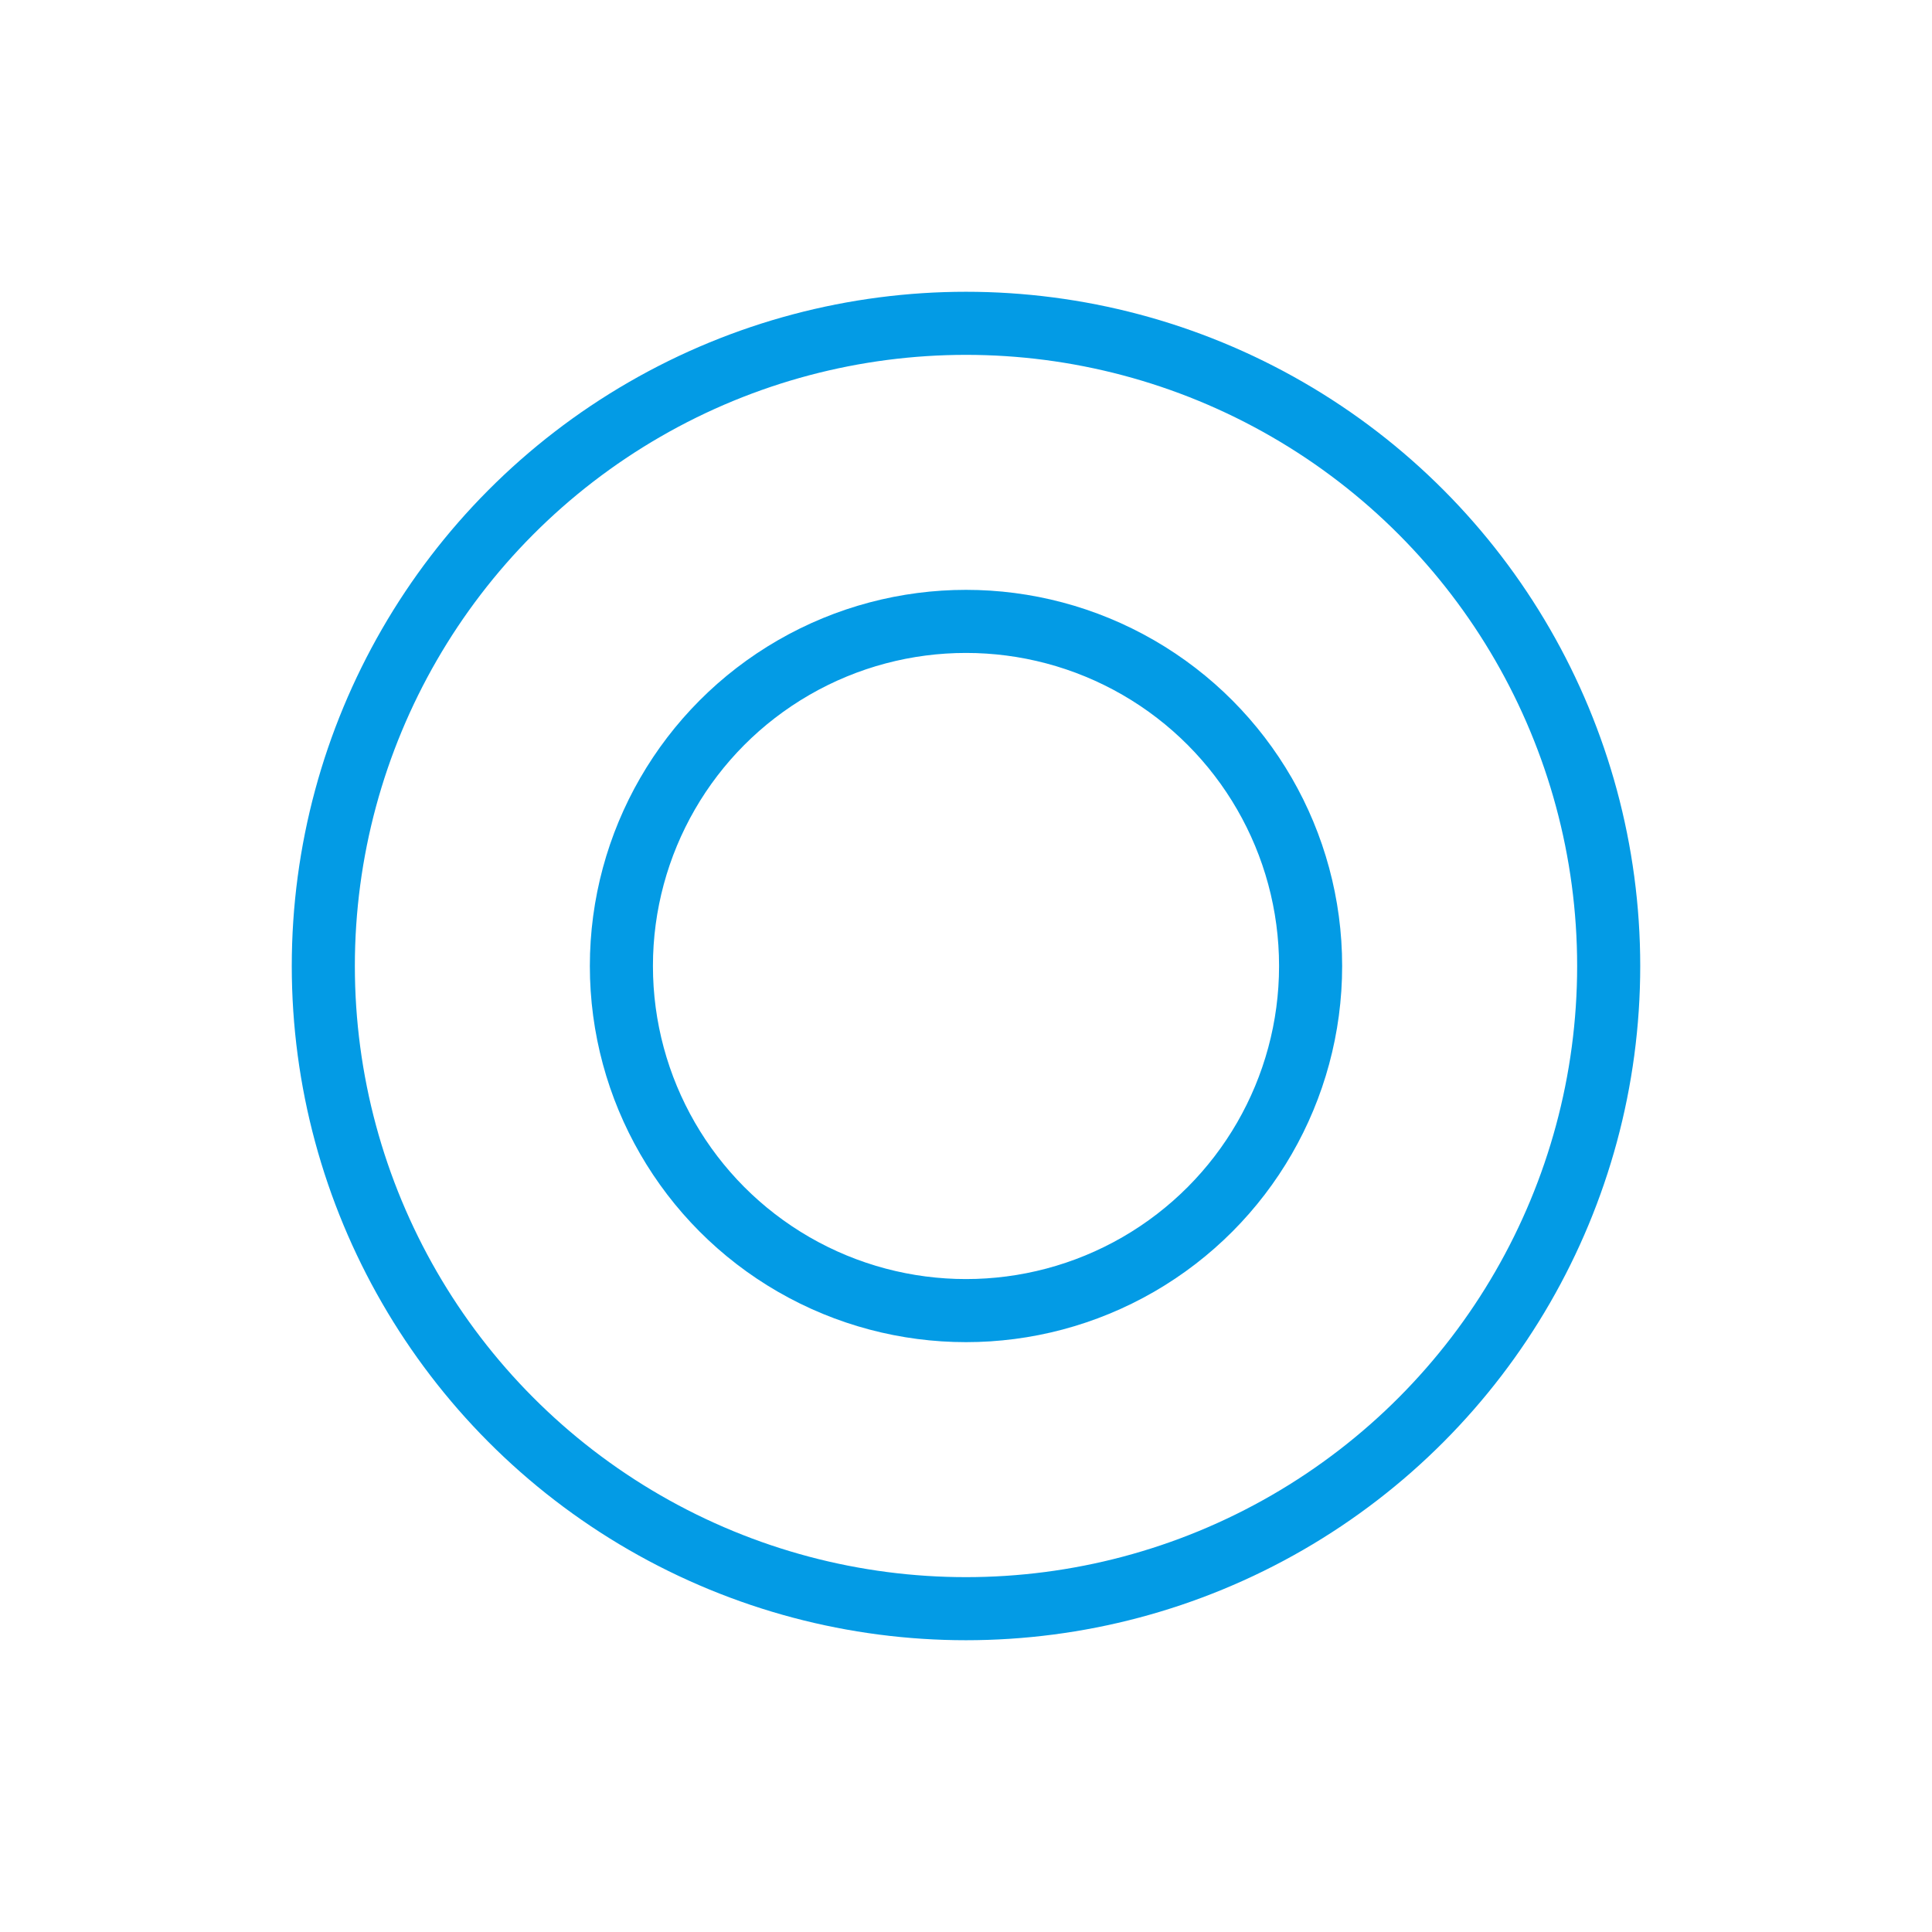
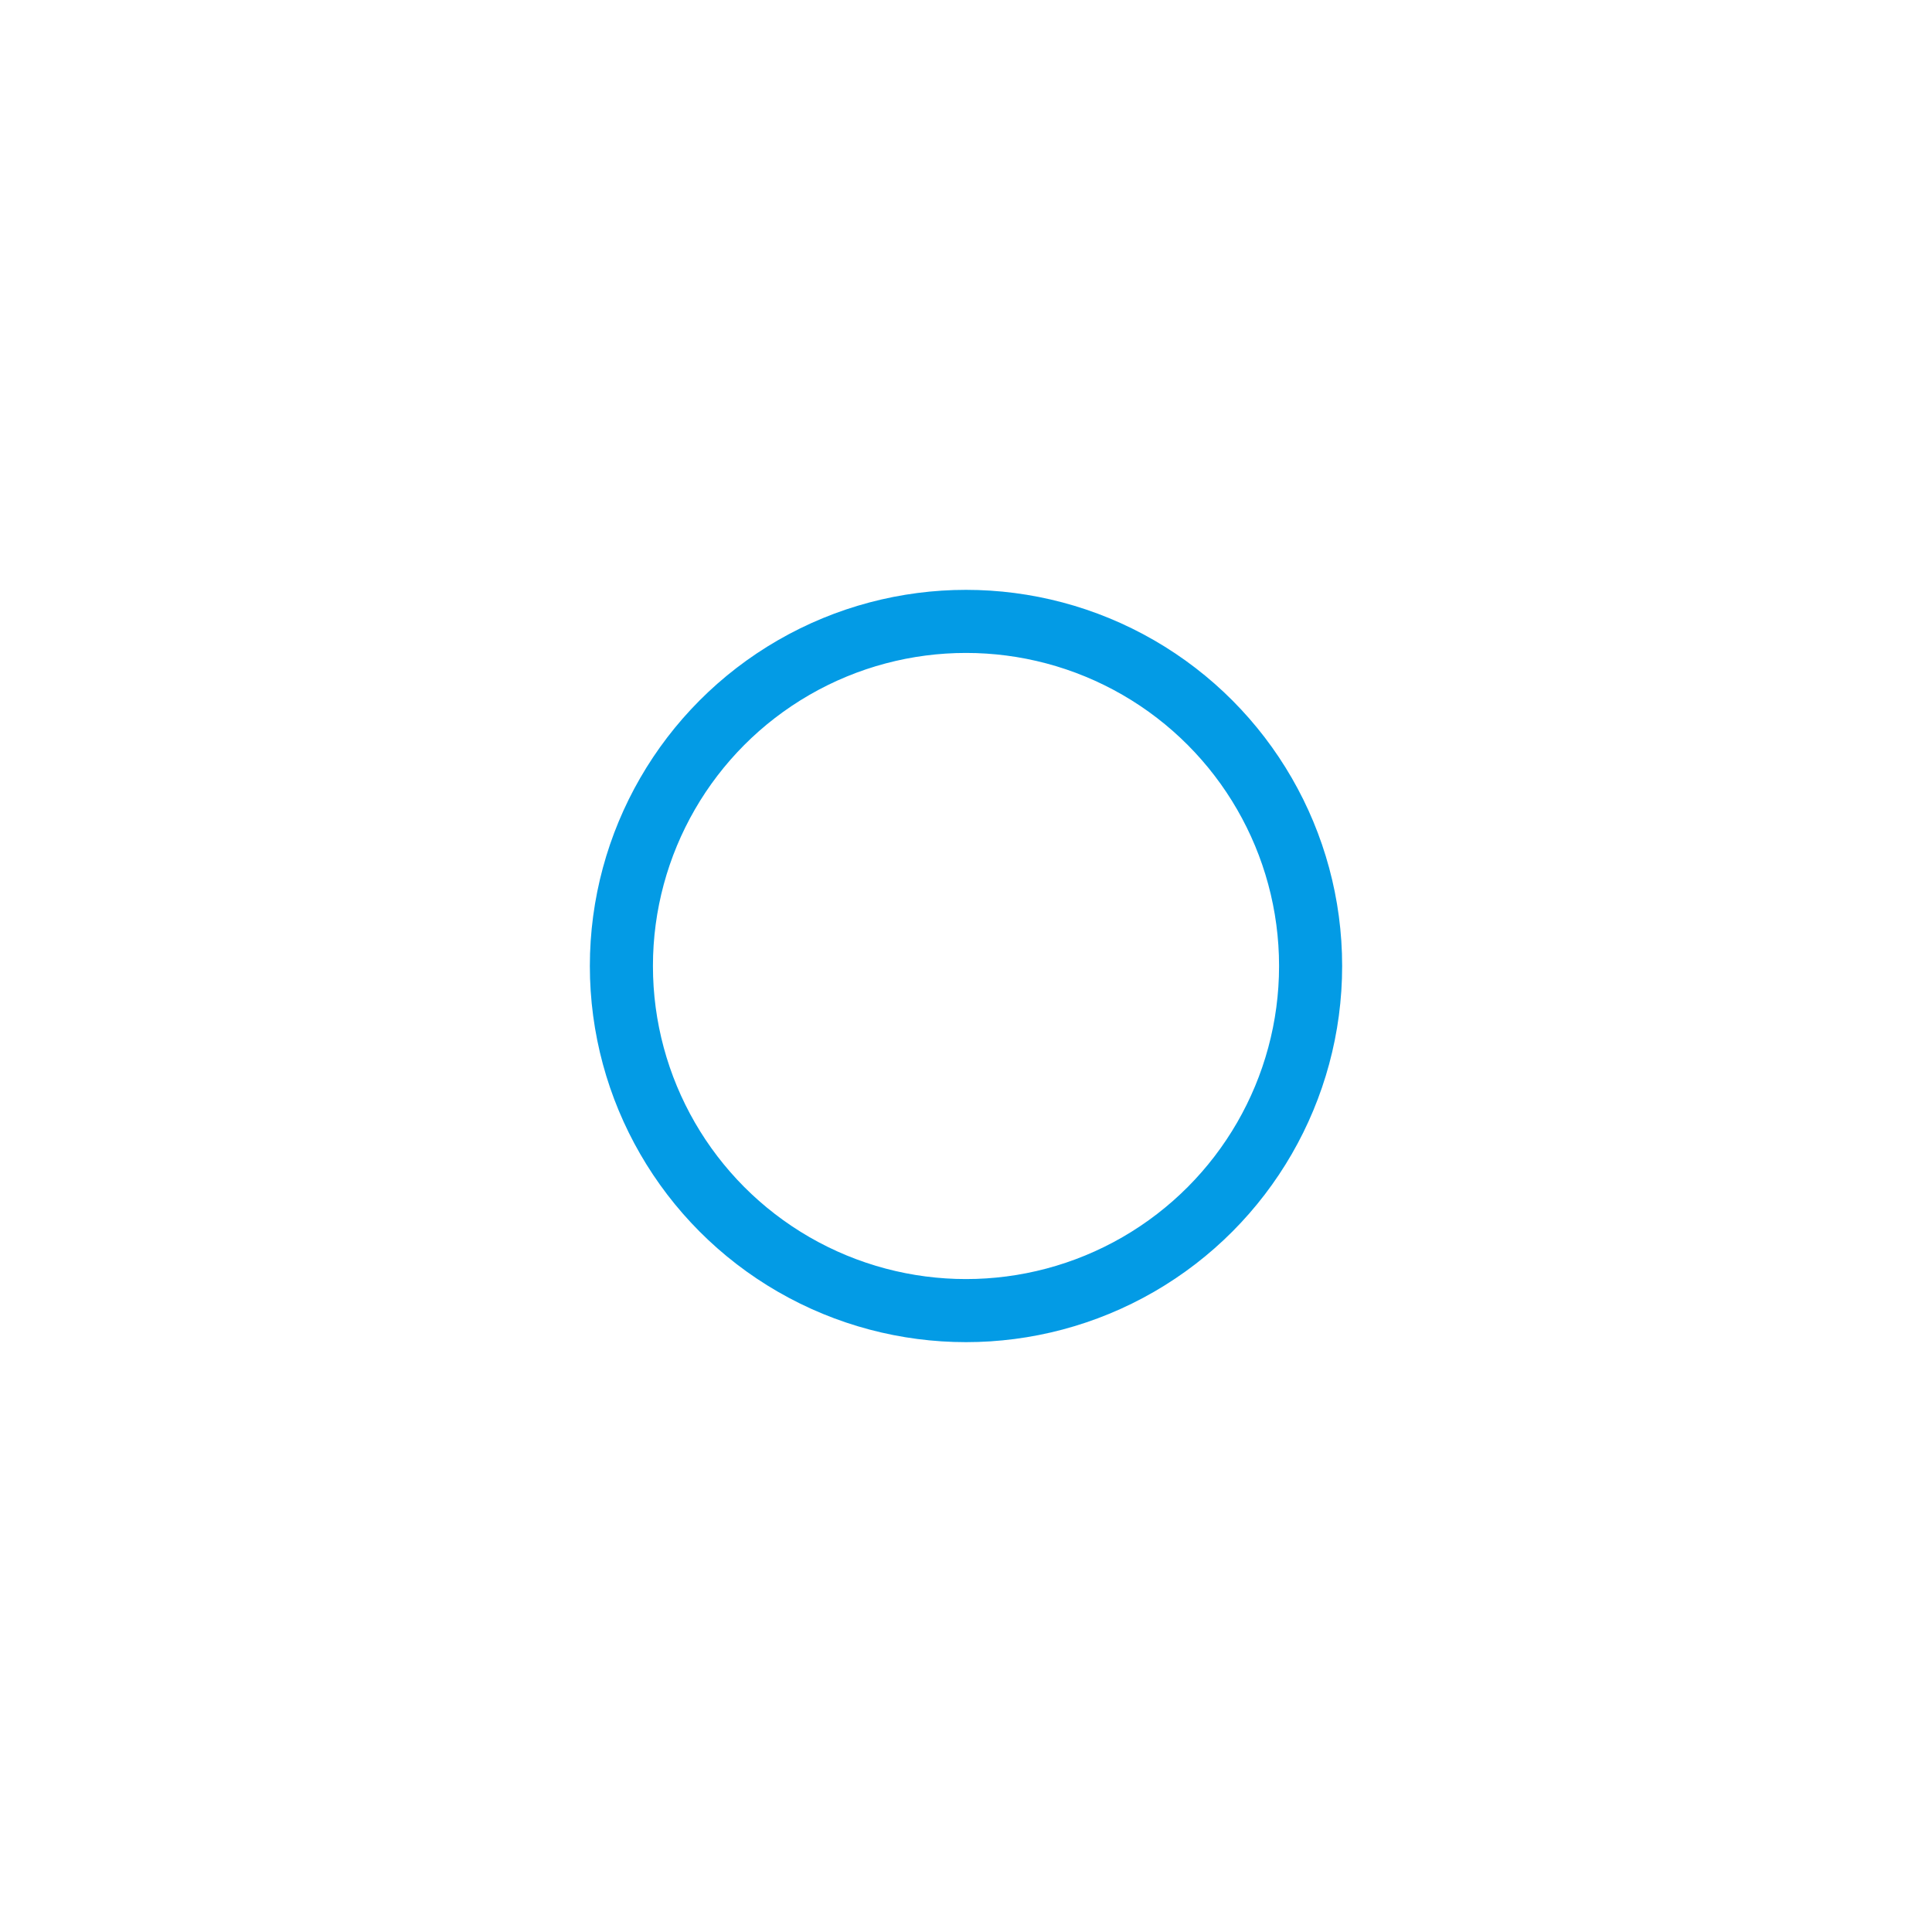
<svg xmlns="http://www.w3.org/2000/svg" id="Capa_1" data-name="Capa 1" viewBox="0 0 490 490">
  <defs>
    <style>.cls-1{fill:none;stroke:#039be5;stroke-miterlimit:10;stroke-width:16px;}</style>
  </defs>
  <title>custom-pricing-icon-5-azur</title>
  <circle class="cls-1" cx="245" cy="245" r="87.4" />
-   <circle class="cls-1" cx="245" cy="245" r="163" />
</svg>